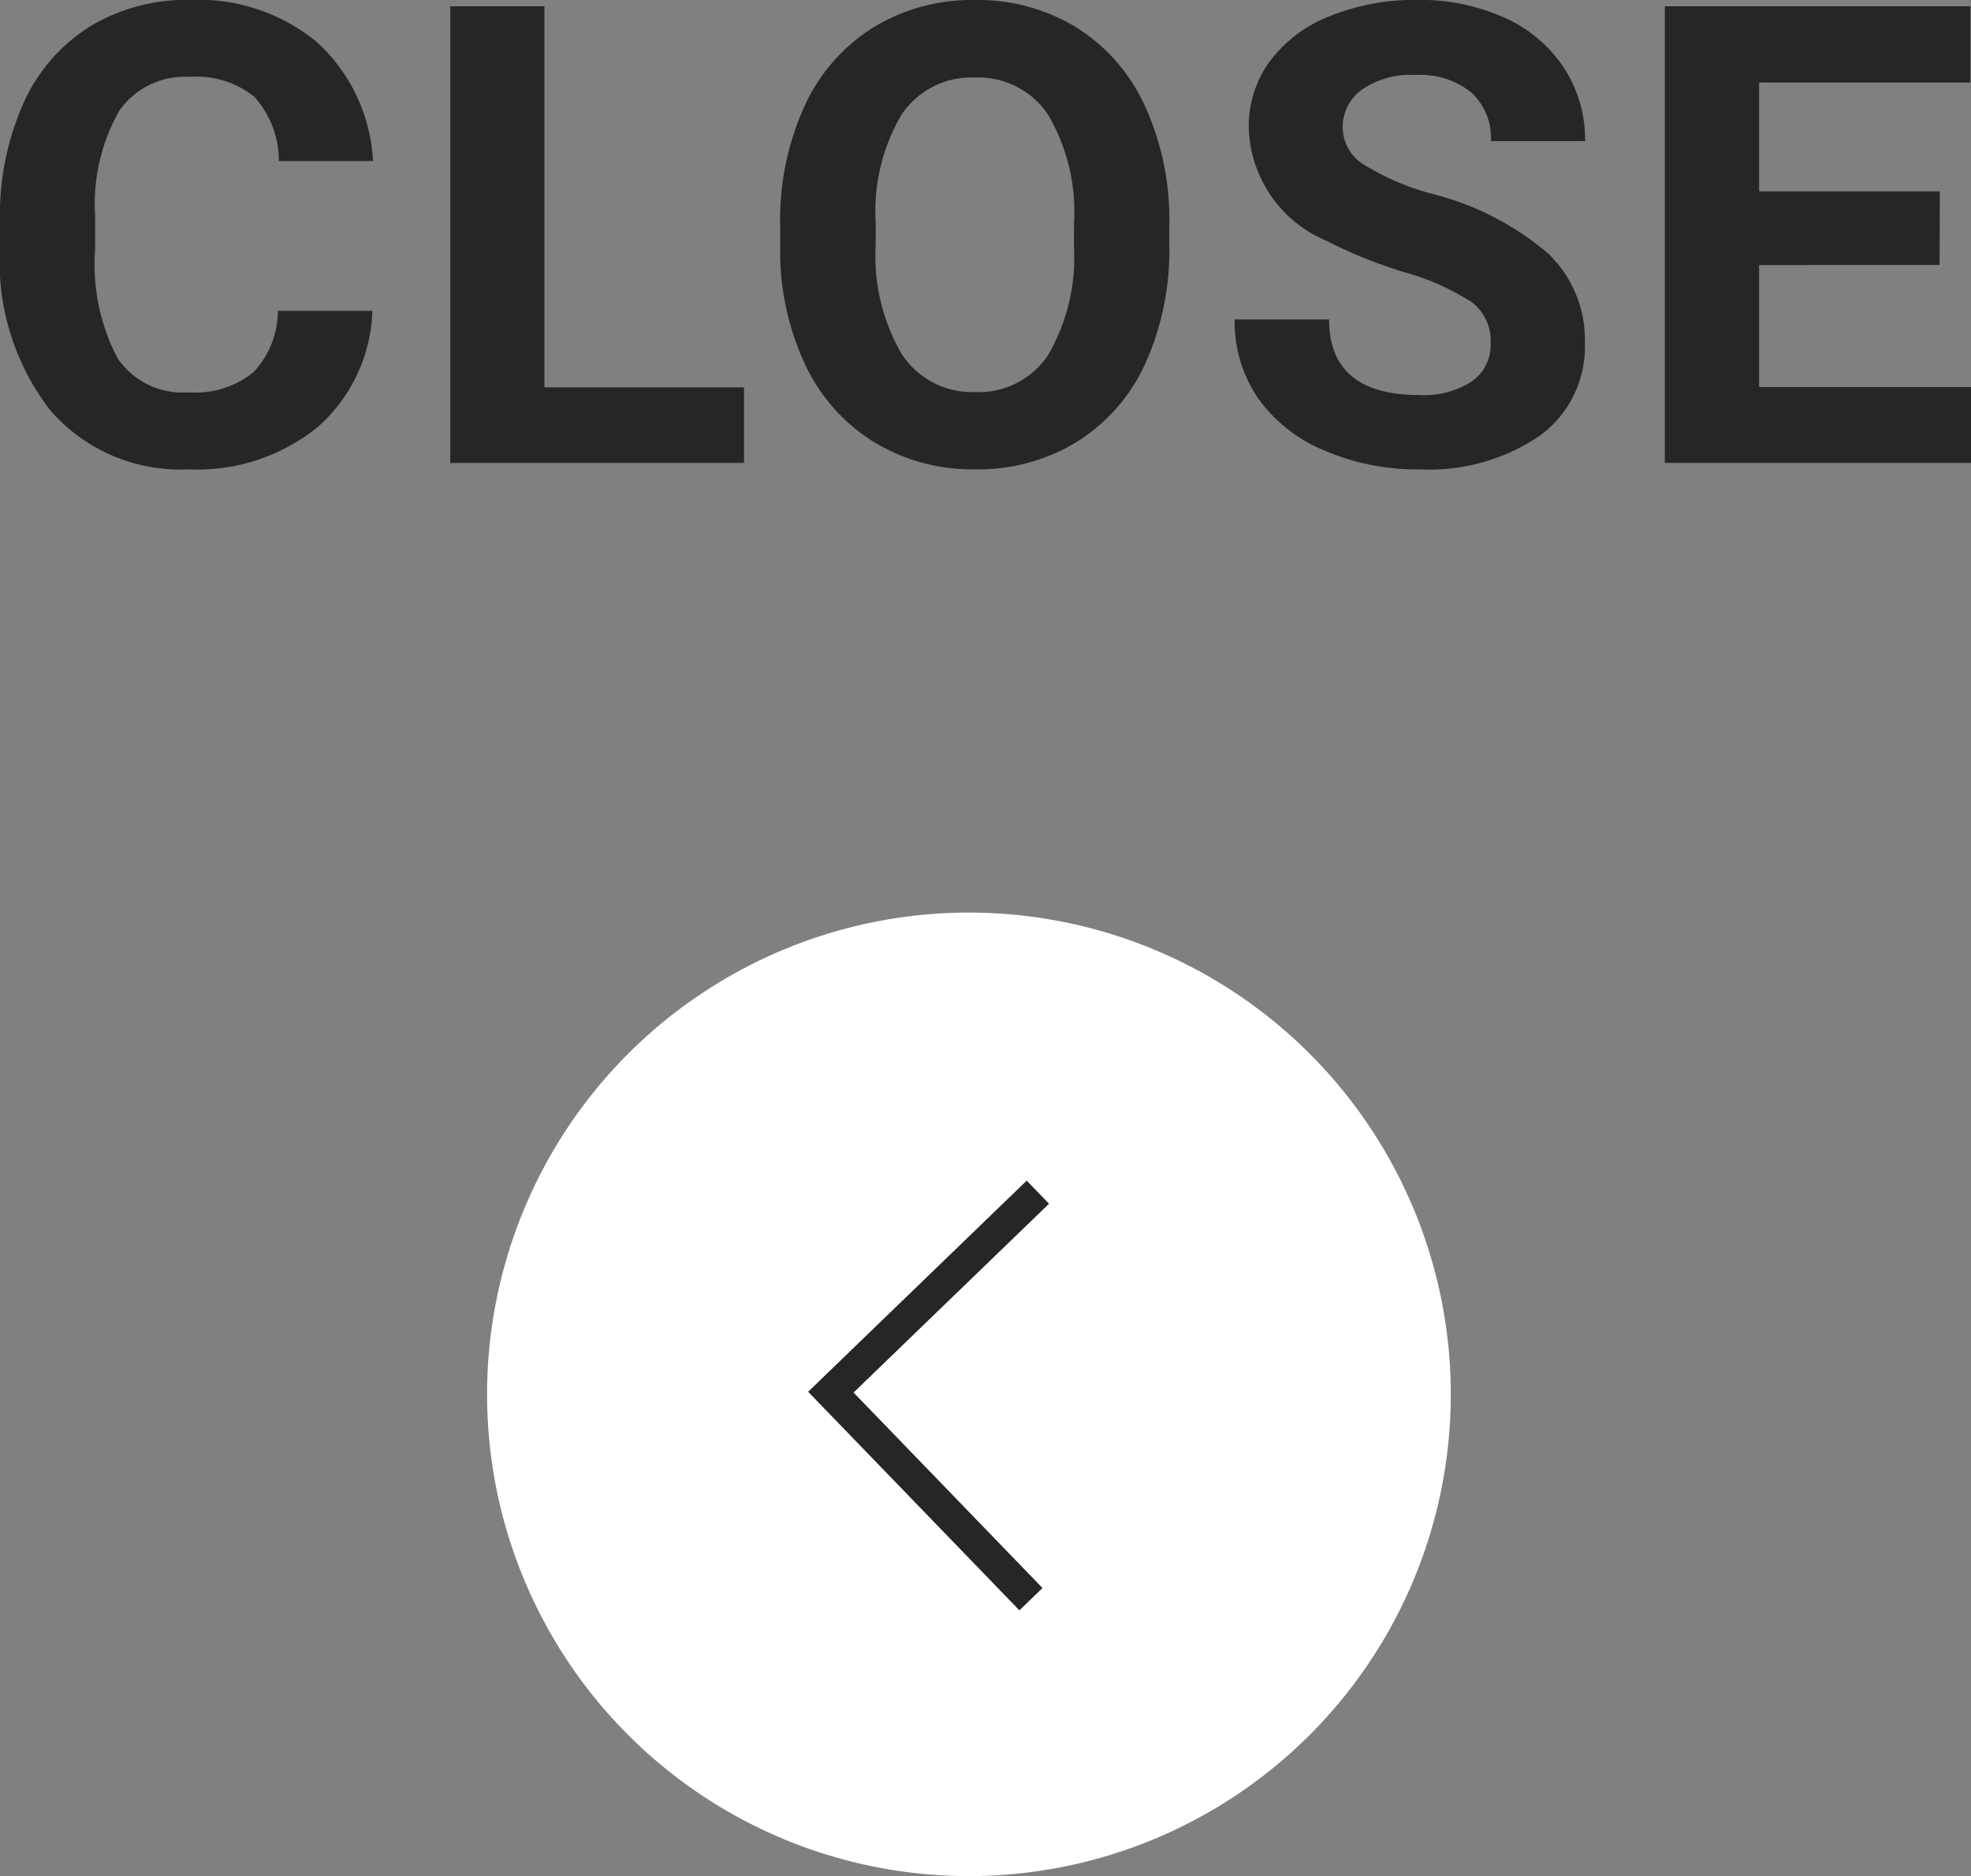
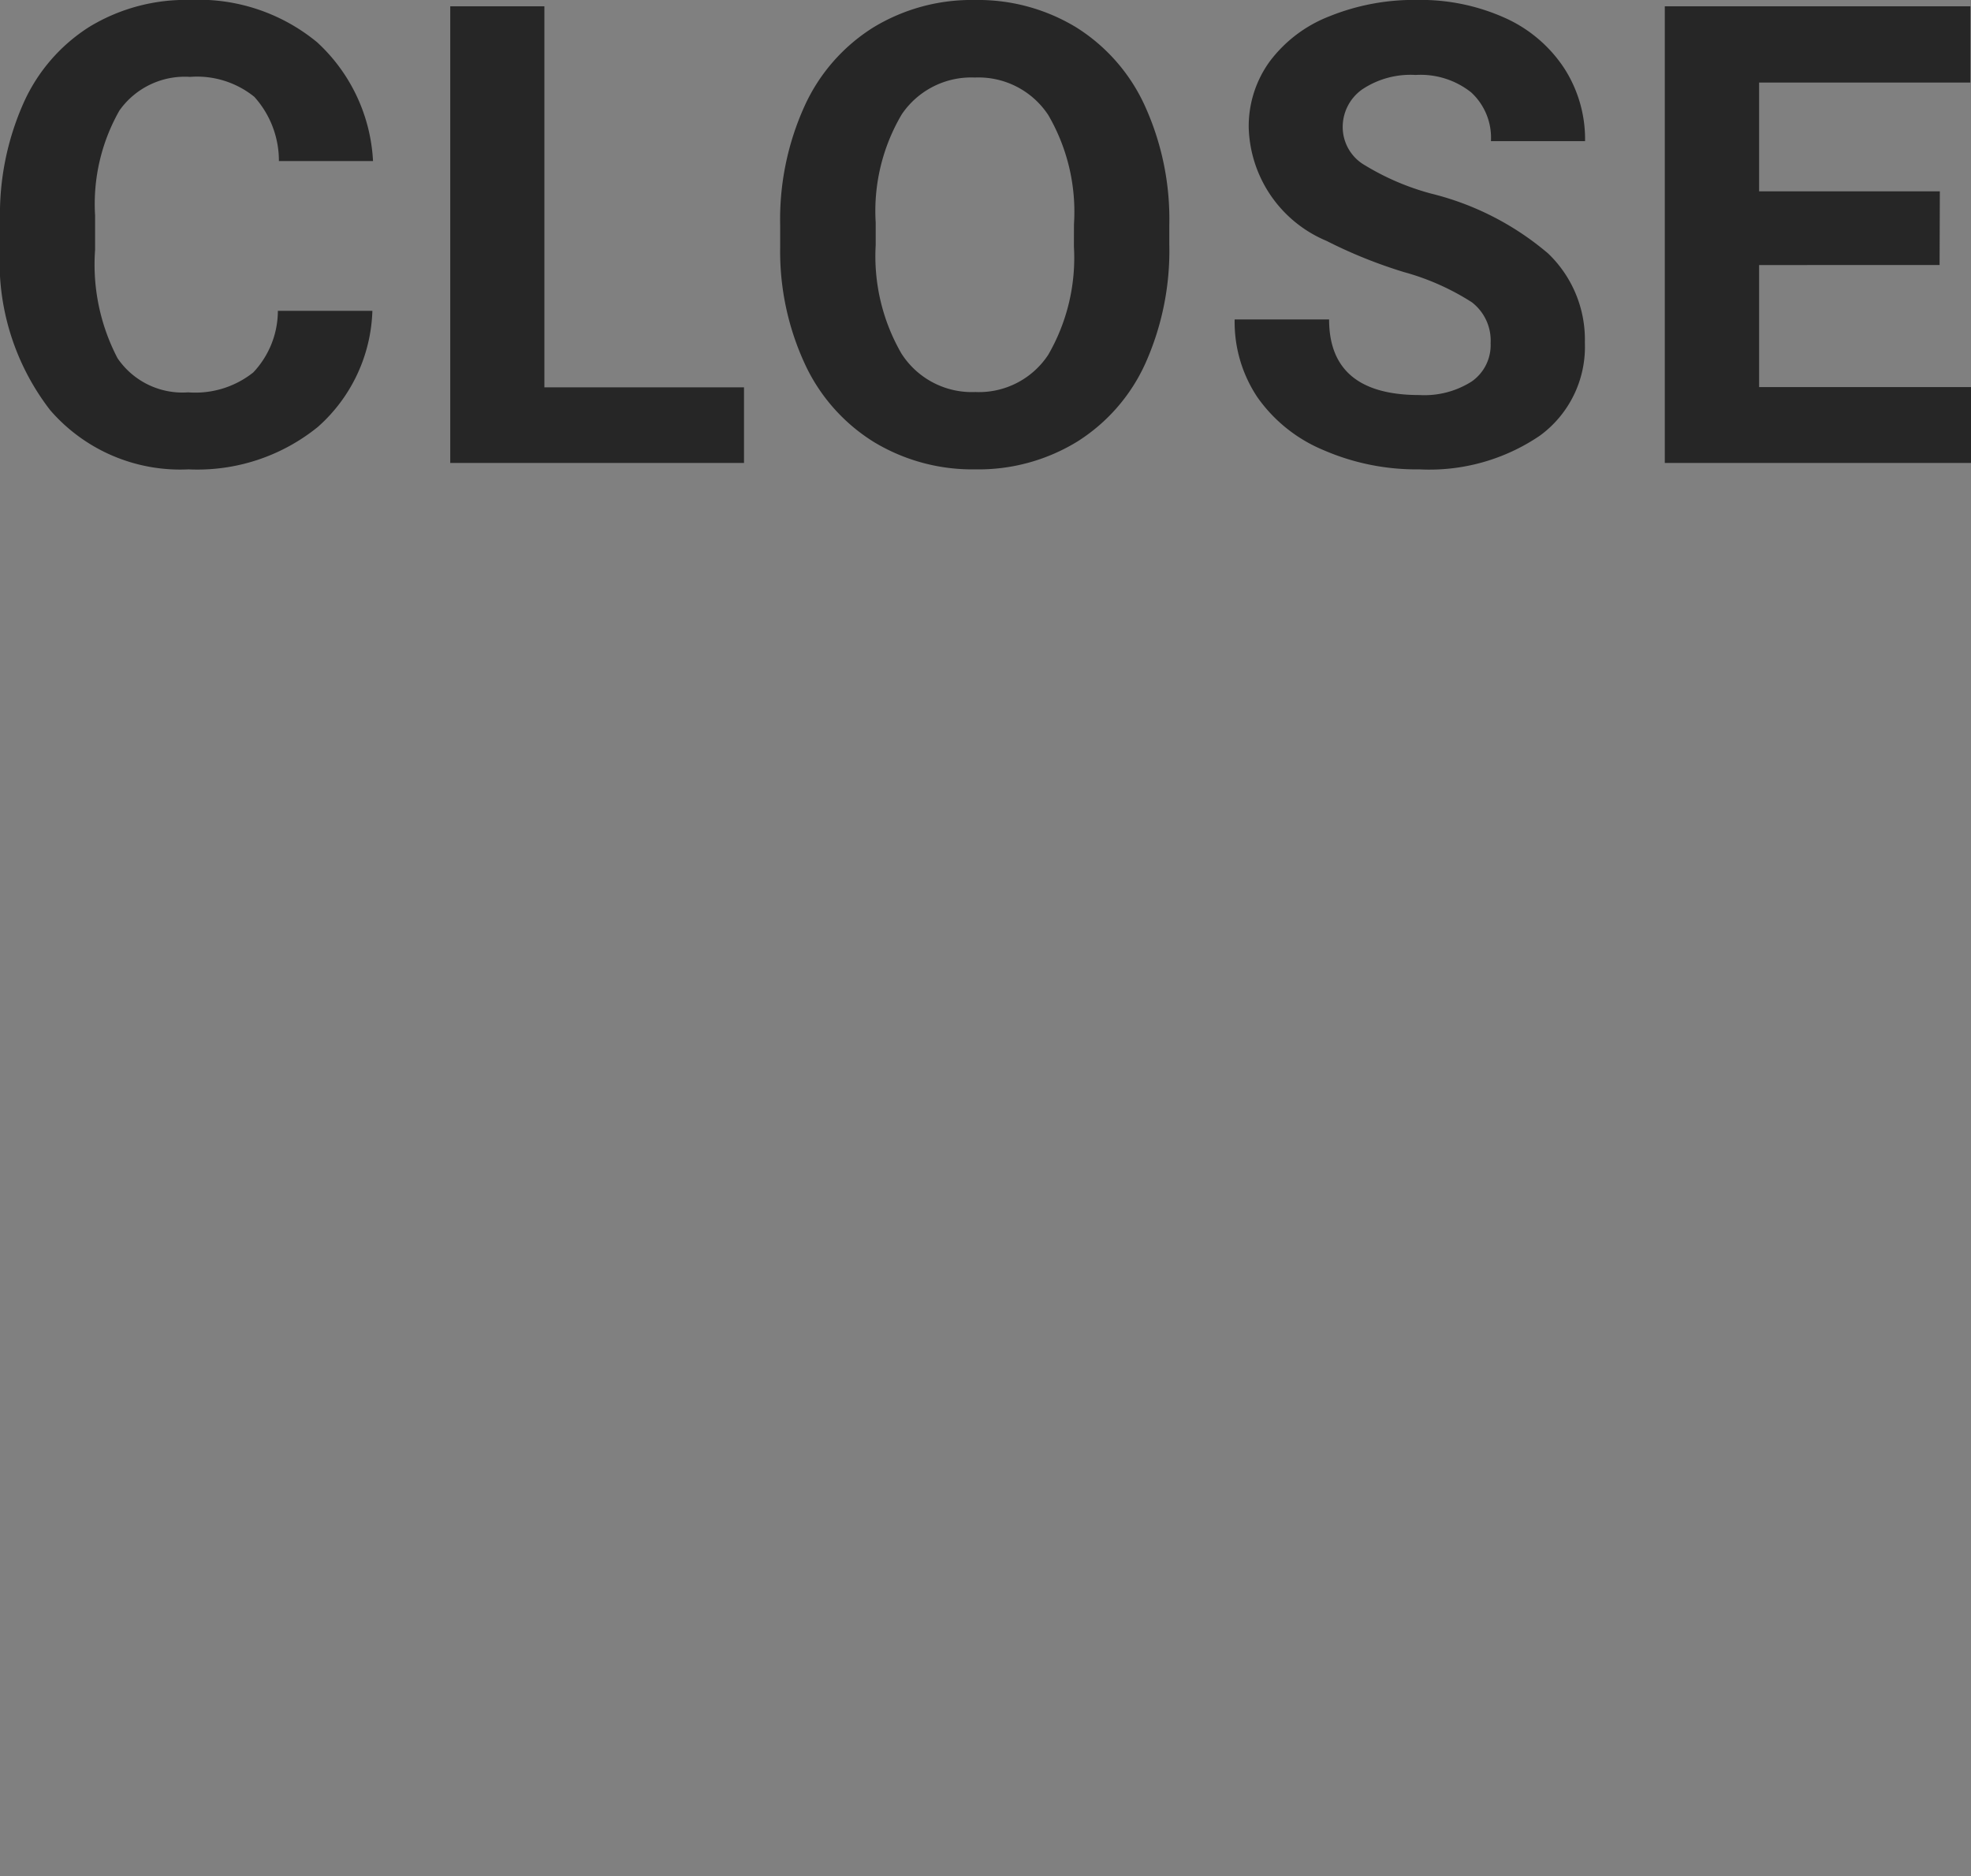
<svg xmlns="http://www.w3.org/2000/svg" width="30.678" height="29.207" viewBox="0 0 30.678 29.207">
  <rect x="0" y="0" width="30.678" height="29.207" fill="#808080" stroke="none" />
  <g id="category_nav_close" transform="translate(-8.42 -13.63)">
    <path id="パス_57141" data-name="パス 57141" d="M6.216-2.368A2.516,2.516,0,0,1,5.369-.562,2.975,2.975,0,0,1,3.354.1,2.675,2.675,0,0,1,1.2-.823,3.774,3.774,0,0,1,.42-3.35v-.435A4.262,4.262,0,0,1,.781-5.591a2.708,2.708,0,0,1,1.033-1.2,2.893,2.893,0,0,1,1.56-.417,2.9,2.9,0,0,1,1.982.659A2.7,2.7,0,0,1,6.226-4.7H4.761a1.485,1.485,0,0,0-.383-1,1.419,1.419,0,0,0-1-.31,1.245,1.245,0,0,0-1.1.525A2.942,2.942,0,0,0,1.9-3.853v.537a3.148,3.148,0,0,0,.349,1.685,1.222,1.222,0,0,0,1.1.532,1.446,1.446,0,0,0,1.013-.31,1.4,1.4,0,0,0,.383-.959ZM8.893-1.177H12V0H7.428V-7.109H8.893ZM18.62-3.394a4.292,4.292,0,0,1-.371,1.841A2.8,2.8,0,0,1,17.187-.332,2.938,2.938,0,0,1,15.6.1a2.958,2.958,0,0,1-1.577-.425,2.822,2.822,0,0,1-1.074-1.213,4.169,4.169,0,0,1-.386-1.814v-.352a4.269,4.269,0,0,1,.378-1.848A2.818,2.818,0,0,1,14.013-6.78a2.941,2.941,0,0,1,1.58-.427,2.941,2.941,0,0,1,1.58.427,2.818,2.818,0,0,1,1.069,1.226,4.257,4.257,0,0,1,.378,1.843Zm-1.484-.322a2.992,2.992,0,0,0-.4-1.7A1.3,1.3,0,0,0,15.593-6a1.305,1.305,0,0,0-1.138.574A2.958,2.958,0,0,0,14.05-3.74v.347a3.029,3.029,0,0,0,.4,1.689,1.3,1.3,0,0,0,1.152.6,1.29,1.29,0,0,0,1.133-.579,3.012,3.012,0,0,0,.4-1.687Zm6.485,1.851a.752.752,0,0,0-.293-.637,3.843,3.843,0,0,0-1.055-.469,7.477,7.477,0,0,1-1.206-.486A1.971,1.971,0,0,1,19.856-5.22a1.717,1.717,0,0,1,.325-1.028,2.118,2.118,0,0,1,.933-.706,3.51,3.51,0,0,1,1.365-.254,3.2,3.2,0,0,1,1.357.276,2.161,2.161,0,0,1,.925.779,2.038,2.038,0,0,1,.33,1.143H23.626a.959.959,0,0,0-.308-.759,1.265,1.265,0,0,0-.864-.271,1.351,1.351,0,0,0-.835.227.716.716,0,0,0-.3.6.686.686,0,0,0,.349.581,3.944,3.944,0,0,0,1.028.439,4.441,4.441,0,0,1,1.821.933,1.857,1.857,0,0,1,.571,1.387,1.711,1.711,0,0,1-.7,1.448A3.057,3.057,0,0,1,22.513.1a3.63,3.63,0,0,1-1.494-.3,2.364,2.364,0,0,1-1.028-.823,2.107,2.107,0,0,1-.354-1.211h1.47q0,1.177,1.406,1.177a1.368,1.368,0,0,0,.815-.212A.691.691,0,0,0,23.621-1.865Zm6.988-1.216H27.8v1.9h3.3V0H26.332V-7.109h4.756v1.187H27.8v1.694h2.813Z" transform="translate(8 20.837)" fill="#262626" />
    <g id="_" data-name="←" transform="translate(31 43) rotate(180)">
-       <path id="楕円形_1038" data-name="楕円形 1038" d="M7.5,0A7.5,7.5,0,1,1,0,7.5,7.5,7.5,0,0,1,7.5,0Z" transform="translate(-0.001 0.163)" fill="#fff" />
-       <path id="パス_40840" data-name="パス 40840" d="M3.168,0,0,3.167,3.168,6.336" transform="matrix(-1, -0.017, 0.017, -1, 9.594, 10.864)" fill="none" stroke="#262626" stroke-width="0.5" />
-     </g>
+       </g>
  </g>
</svg>